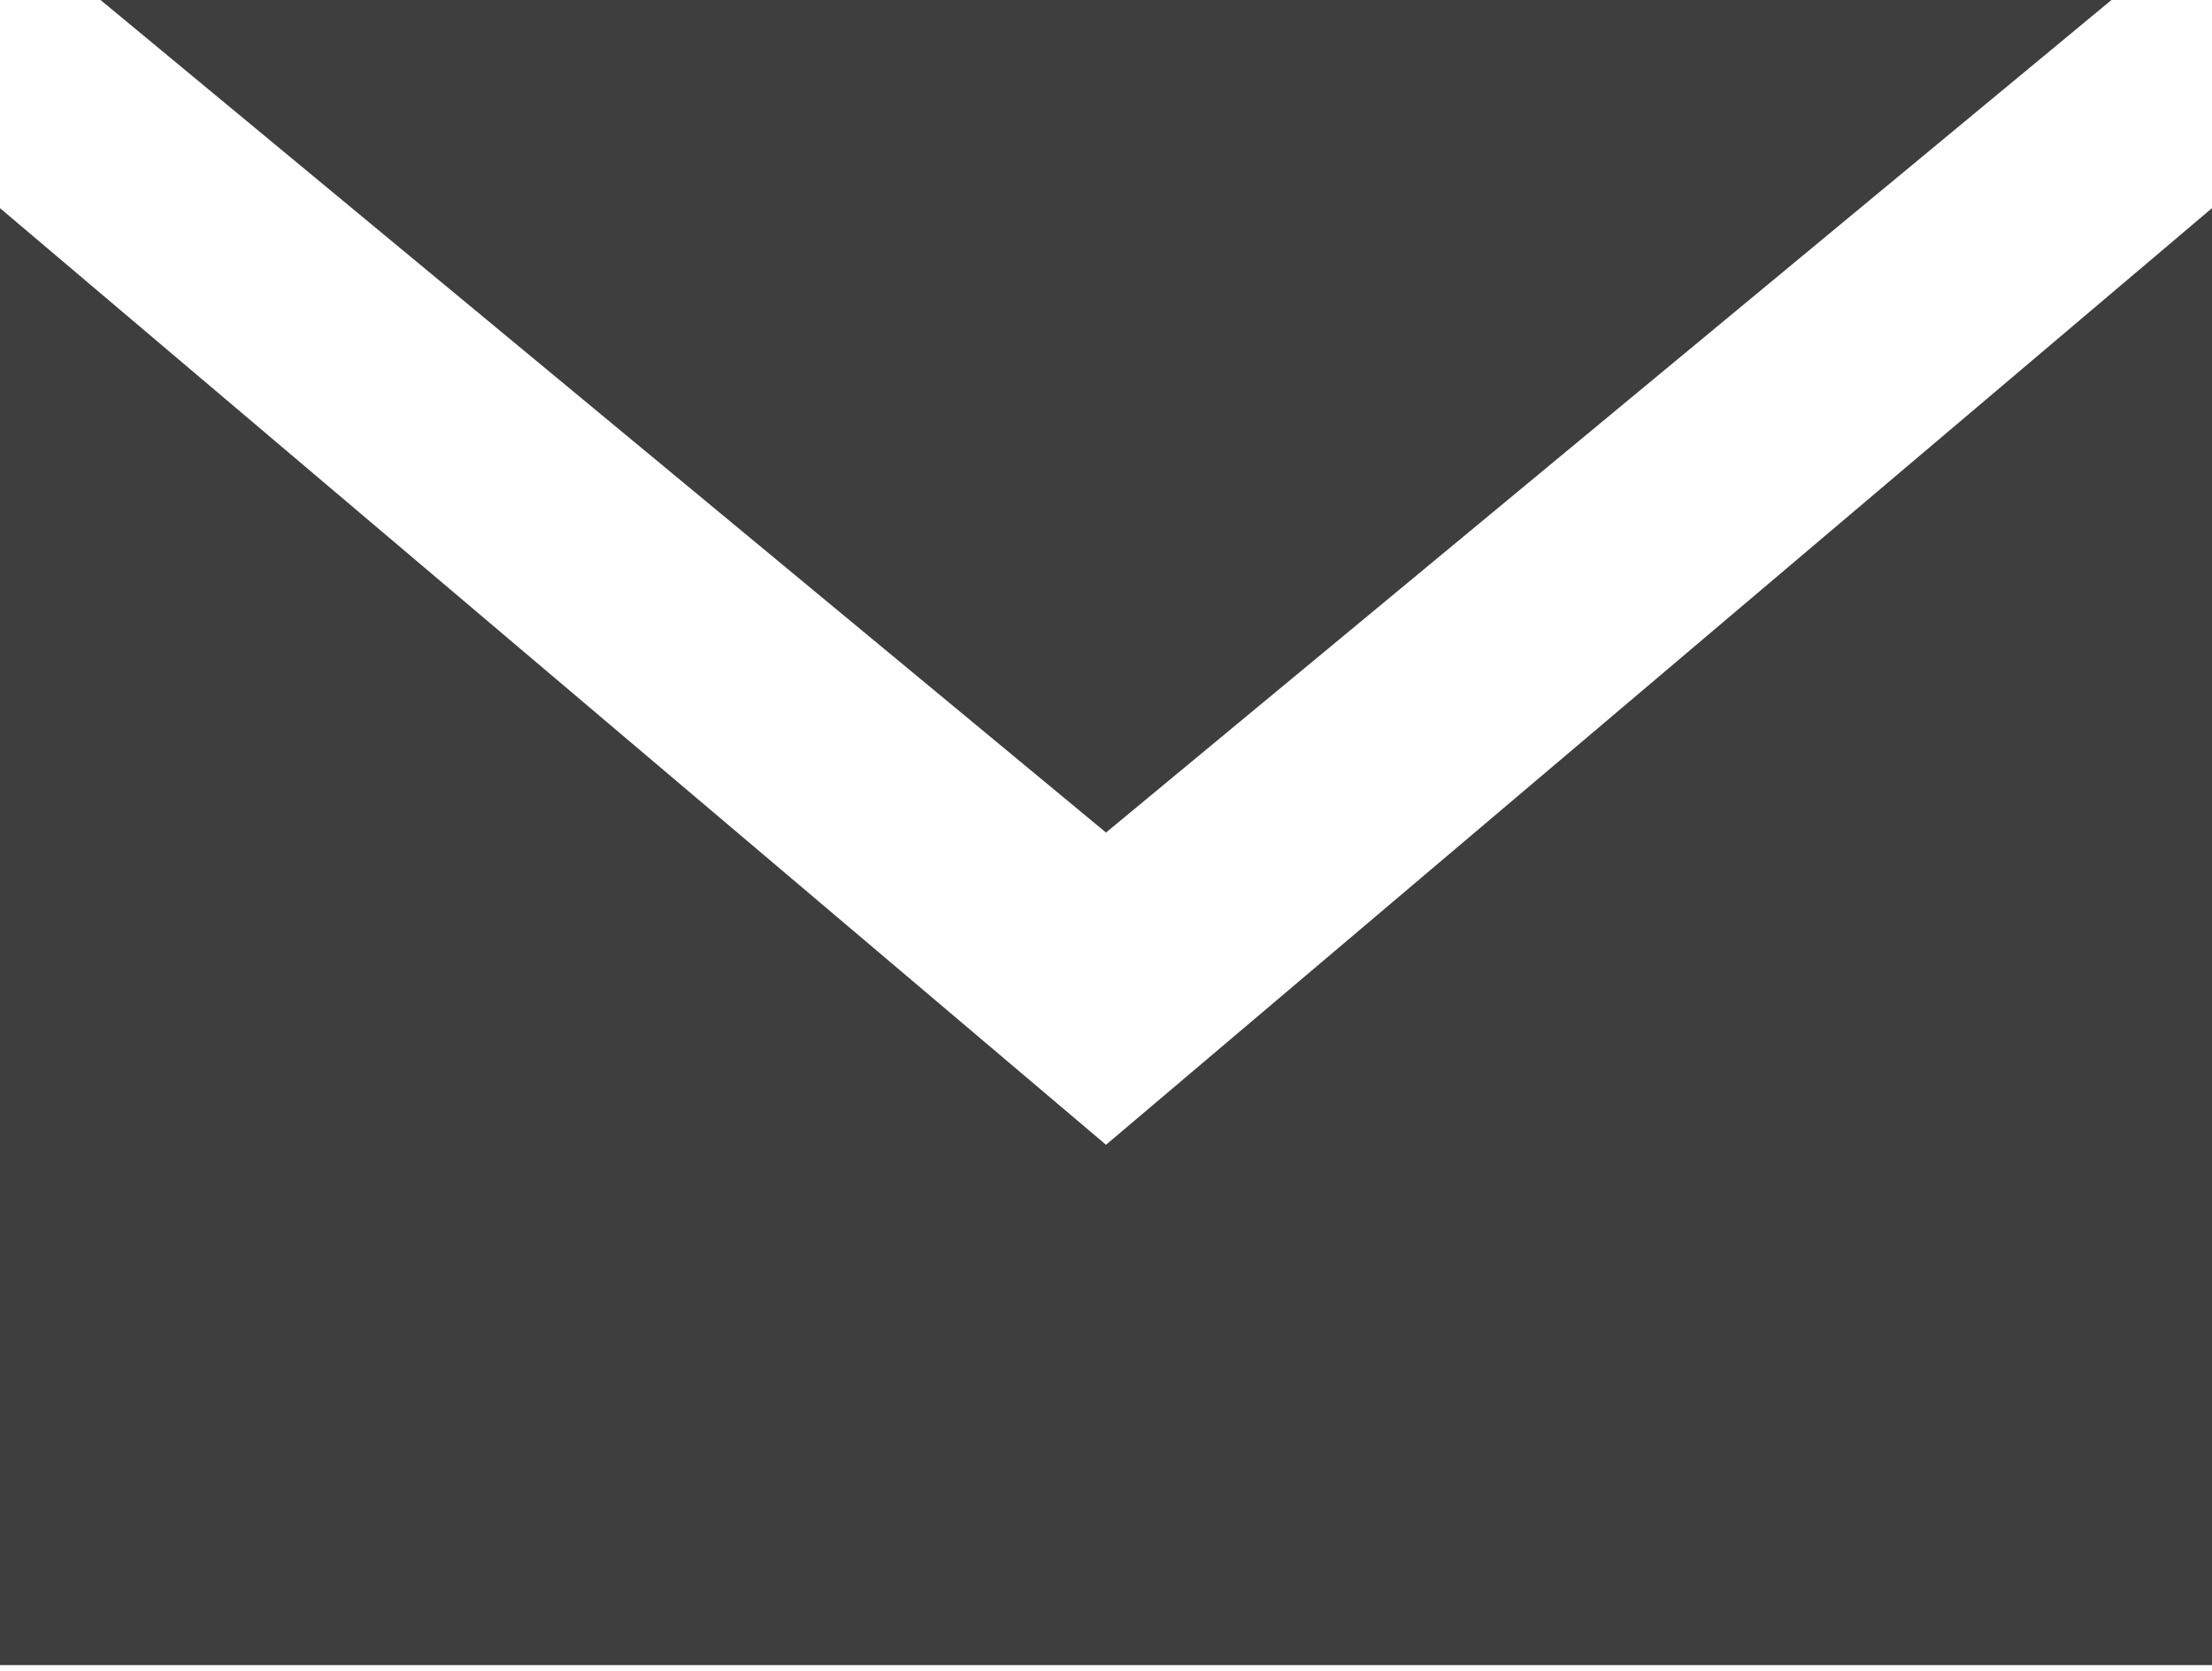
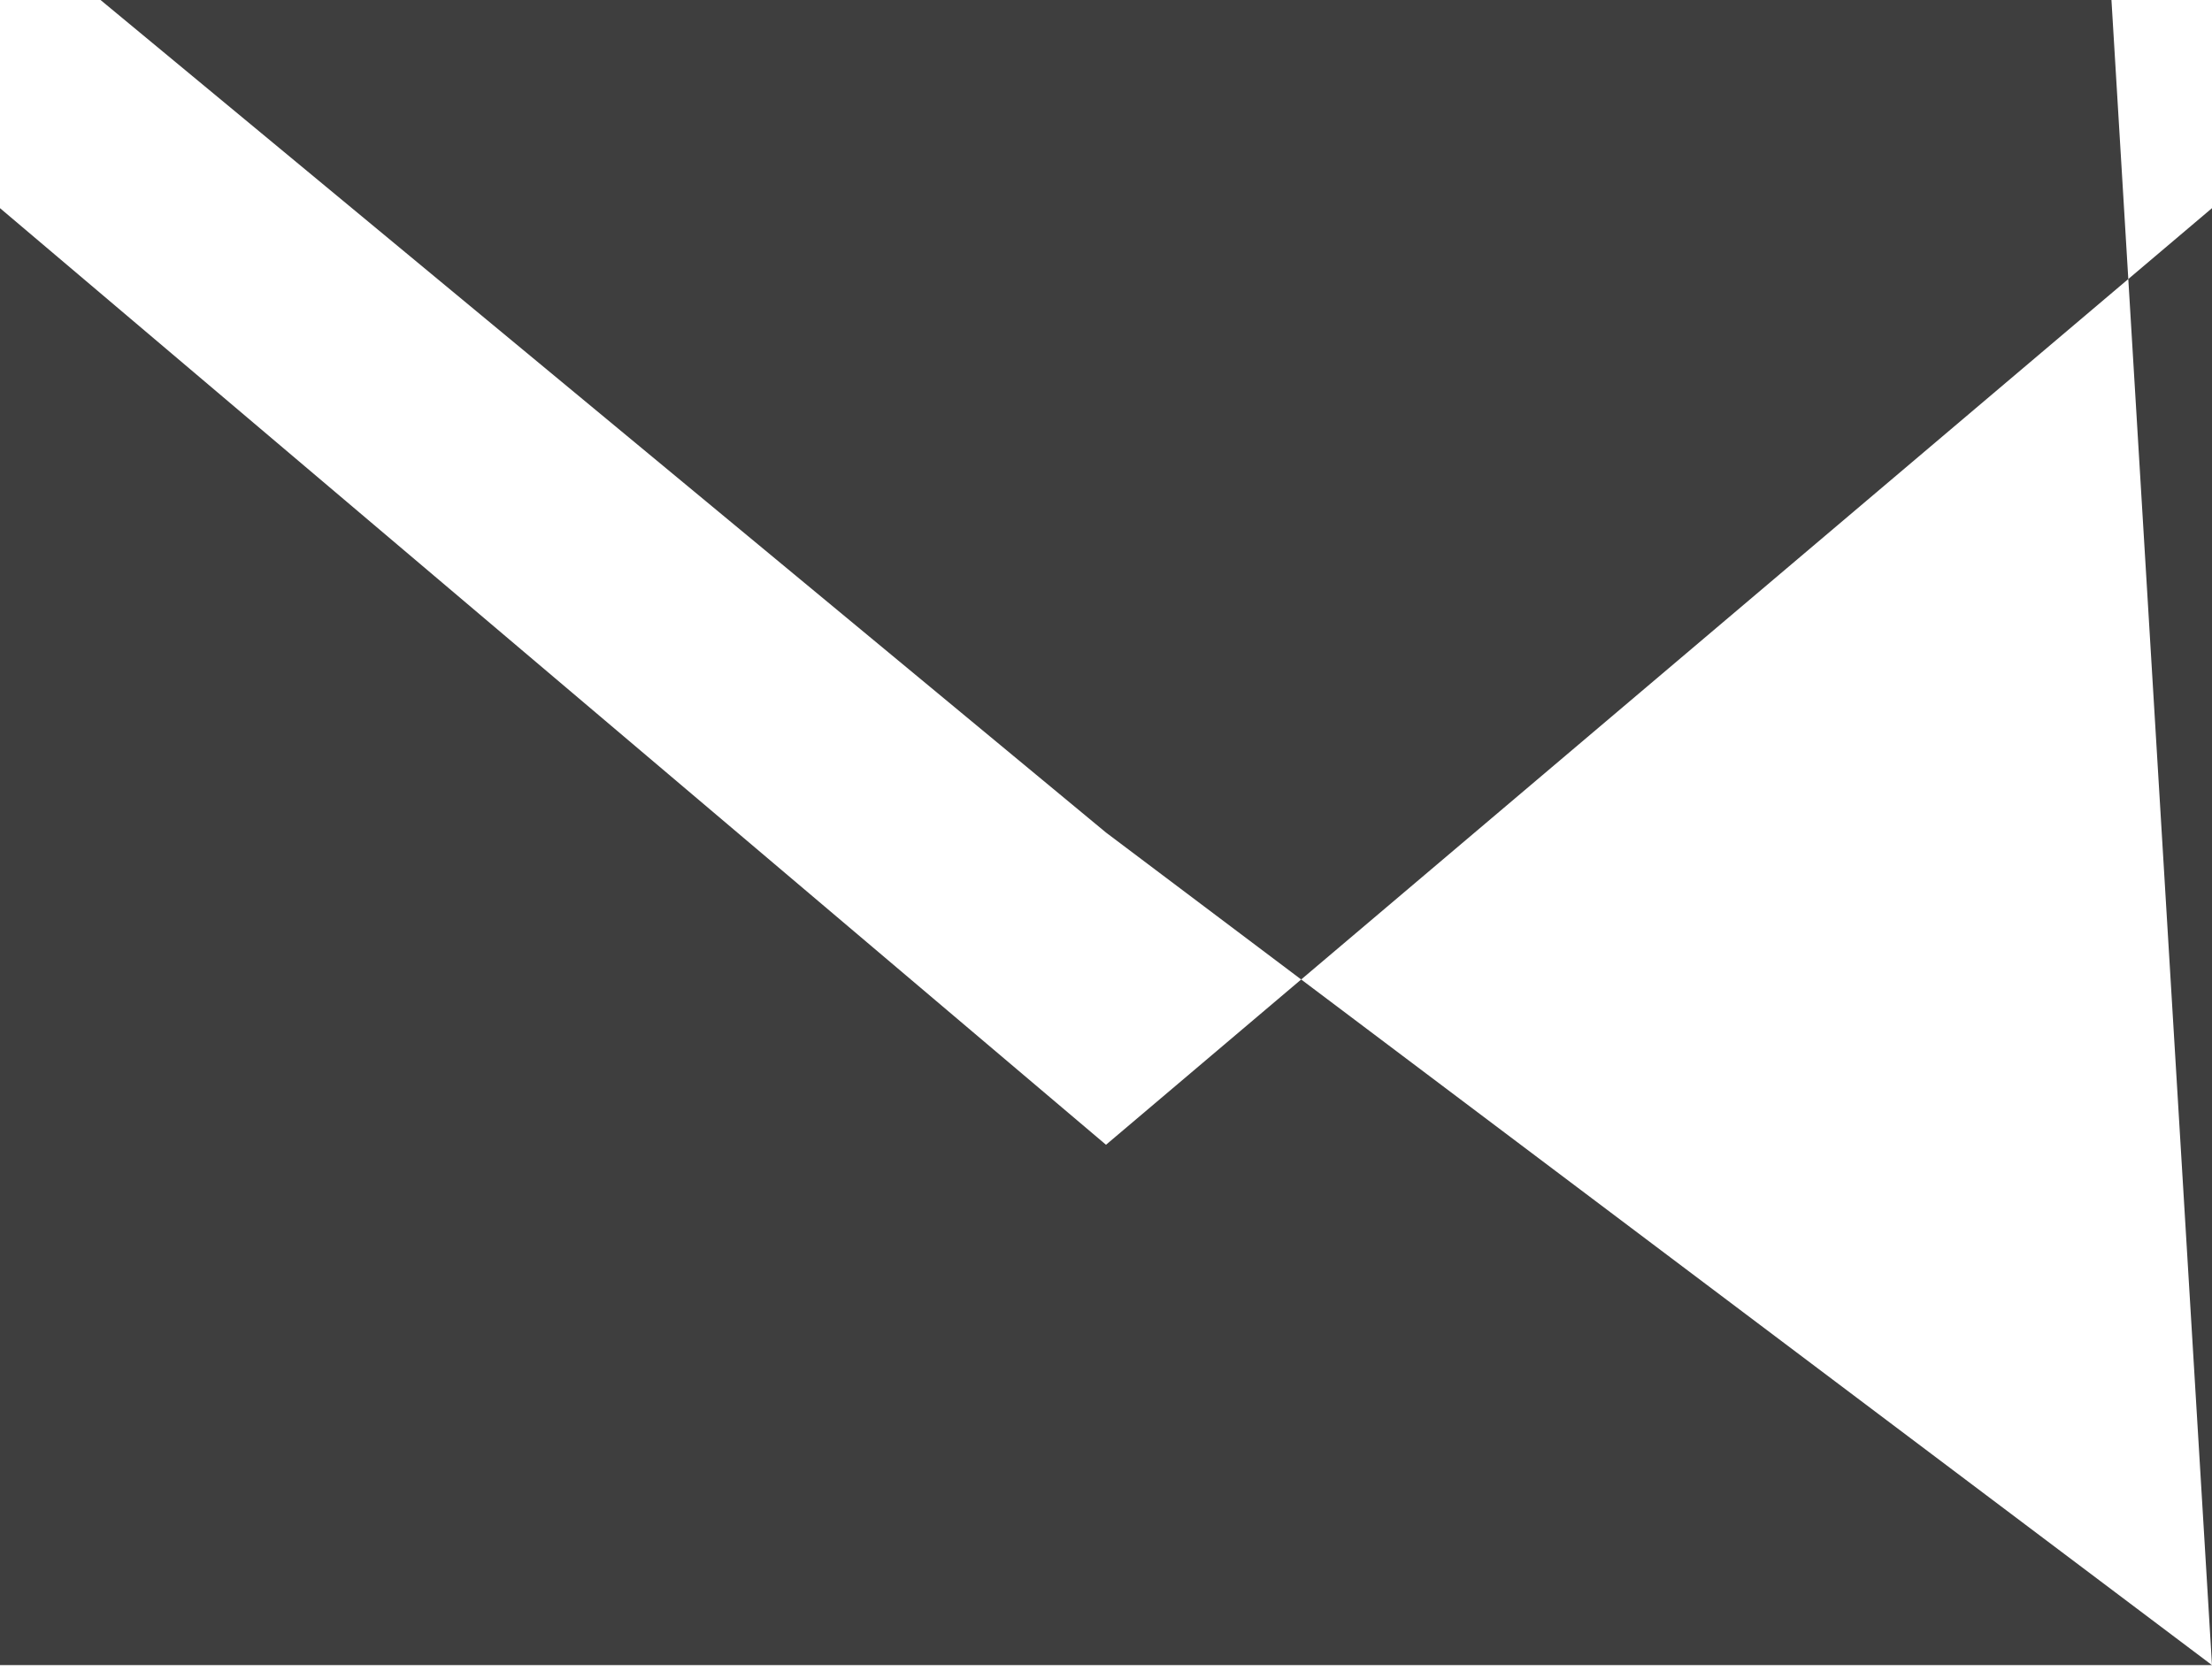
<svg xmlns="http://www.w3.org/2000/svg" width="90" height="68" viewBox="0 0 90 68" fill="none">
-   <path fill-rule="evenodd" clip-rule="evenodd" d="M90 67.765V8.471L45 46.588L0 8.471V67.765H90ZM45 33.882L85.909 0H4.091L45 33.882Z" fill="#3e3e3e" />
+   <path fill-rule="evenodd" clip-rule="evenodd" d="M90 67.765V8.471L45 46.588L0 8.471V67.765H90ZL85.909 0H4.091L45 33.882Z" fill="#3e3e3e" />
</svg>